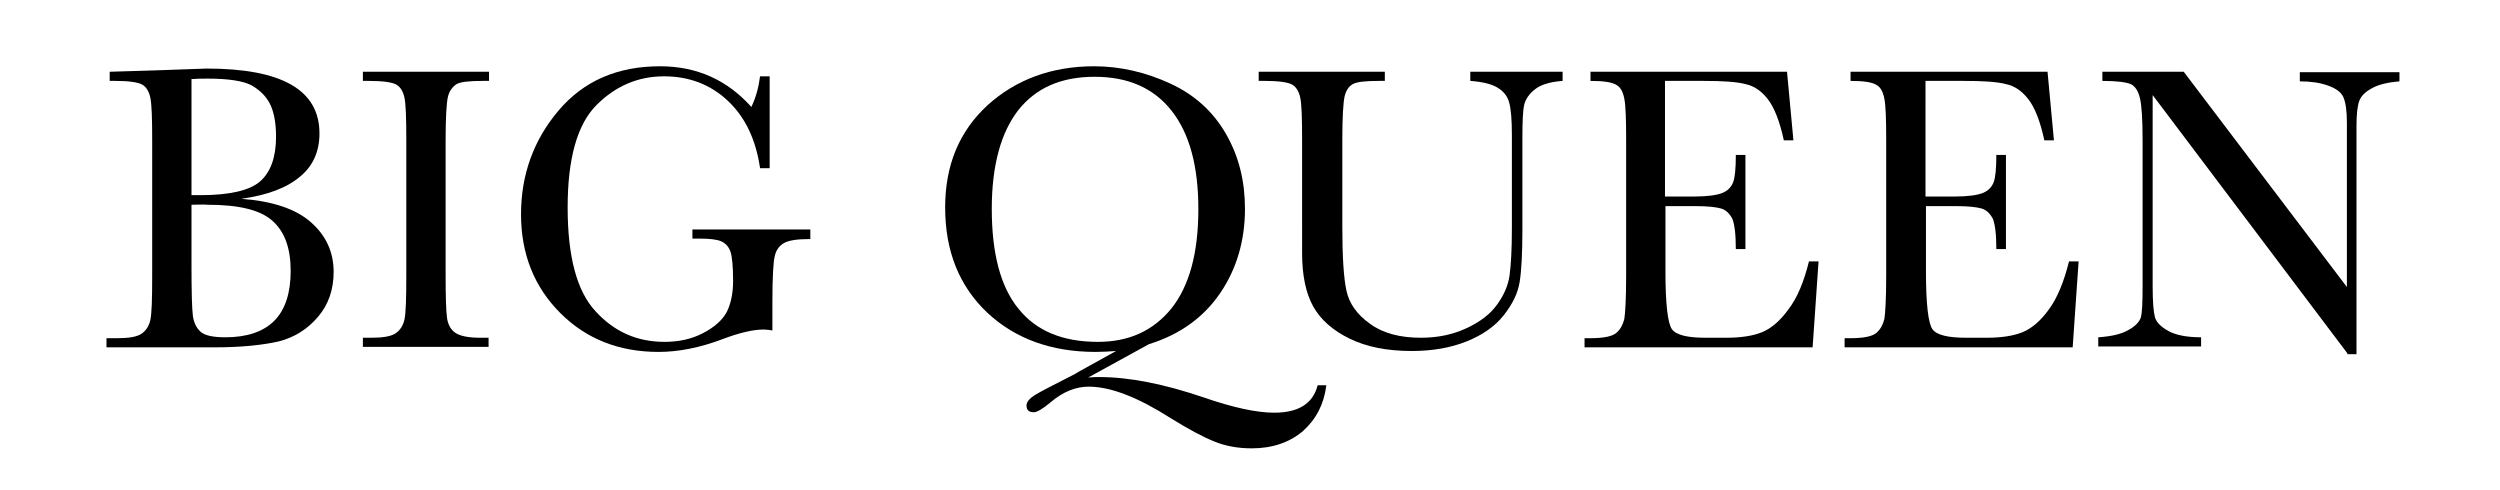
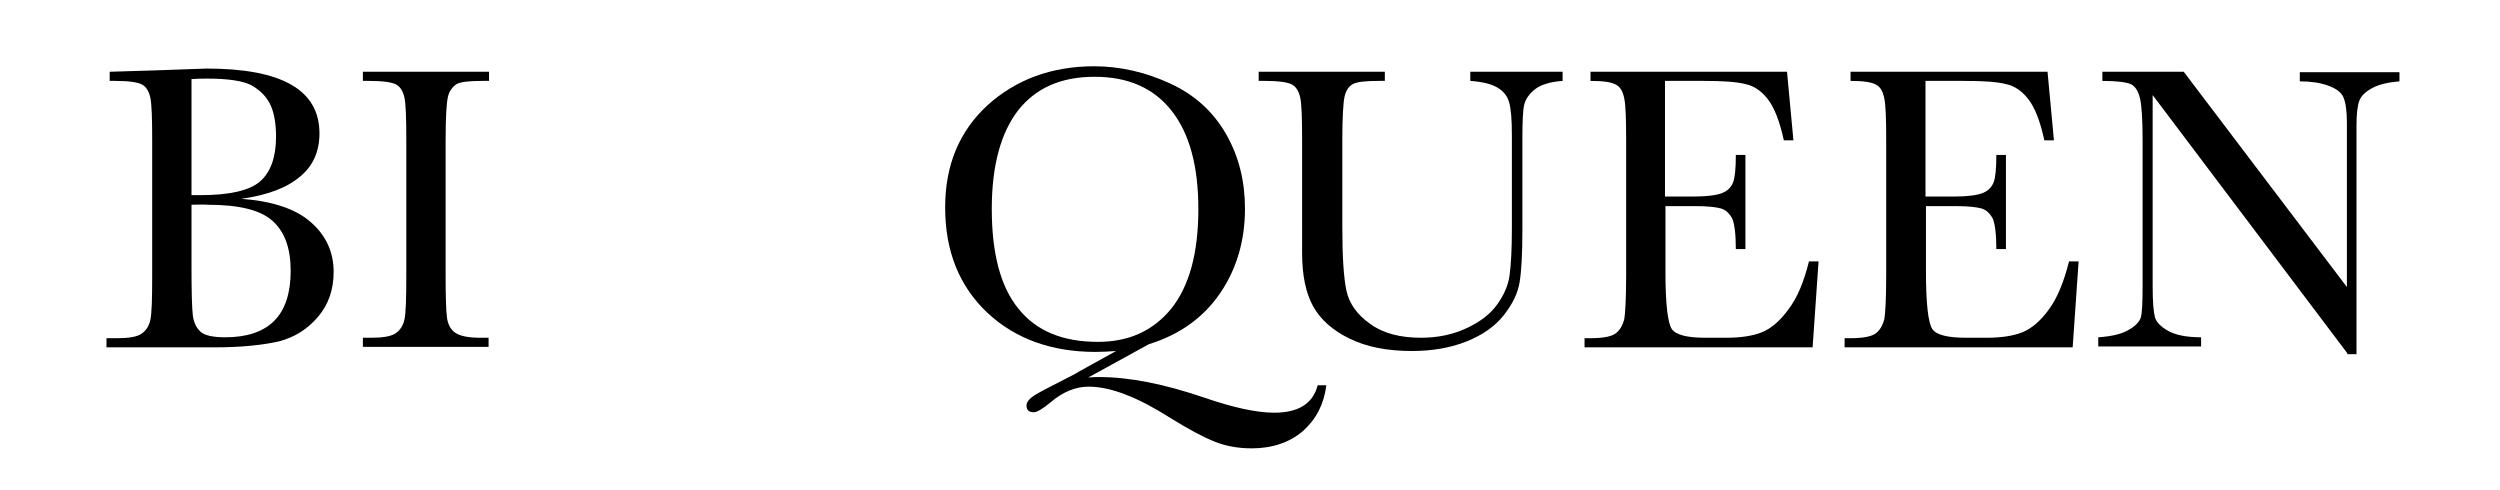
<svg xmlns="http://www.w3.org/2000/svg" version="1.1" id="Calque_1" x="0px" y="0px" viewBox="0 0 547 107.3" style="enable-background:new 0 0 547 107.3;" xml:space="preserve">
  <style type="text/css">
	.st0{fill:none;}
</style>
  <g>
    <rect y="14.8" class="st0" width="547" height="89" />
    <path d="M52.8,43.5c6.8,0.5,11.9,2.2,15.2,5.1c3.3,2.9,5,6.5,5,10.9c0,3.8-1.1,7.1-3.4,9.8c-2.3,2.7-5.1,4.5-8.6,5.4   c-3.5,0.8-8.2,1.3-14.1,1.3H23.3v-2h2.3c2.6,0,4.4-0.3,5.4-1c1-0.7,1.6-1.7,1.9-3c0.3-1.4,0.4-4.6,0.4-9.6V30.9   c0-4.9-0.1-8-0.4-9.5c-0.3-1.4-0.9-2.4-1.8-2.9c-0.9-0.5-2.9-0.8-5.9-0.8h-1.2v-2l9.9-0.3l11.3-0.4c16.5,0,24.7,4.7,24.7,14.2   c0,3.9-1.4,7.1-4.2,9.4C62.8,41.1,58.5,42.7,52.8,43.5z M41.9,42.7c0.7,0,1.4,0,1.9,0c6.4,0,10.8-1,13.1-3c2.3-2,3.5-5.3,3.5-9.8   c0-3.1-0.5-5.6-1.4-7.3c-0.9-1.7-2.3-3-4.1-4c-1.8-0.9-5-1.4-9.4-1.4c-1.2,0-2.3,0-3.6,0.1V42.7z M41.9,44.8v13.4   c0,5.7,0.1,9.3,0.3,10.9c0.2,1.5,0.8,2.7,1.7,3.5c0.9,0.8,2.7,1.2,5.4,1.2c4.7,0,8.3-1.2,10.7-3.6c2.4-2.4,3.6-6.1,3.6-10.9   c0-5-1.3-8.6-4-11c-2.7-2.4-7.4-3.5-14.2-3.5C44.2,44.7,43.1,44.8,41.9,44.8z" />
    <path d="M79.4,17.7v-2H107v2h-1.3c-3,0-4.9,0.2-5.8,0.7C99,19,98.3,19.9,98,21.2c-0.3,1.3-0.5,4.5-0.5,9.5v29.5   c0,4.7,0.1,7.8,0.3,9.3c0.2,1.5,0.8,2.6,1.8,3.3c1,0.7,2.8,1.1,5.5,1.1h1.8v2H79.4v-2h1.8c2.6,0,4.4-0.3,5.4-1c1-0.7,1.6-1.7,1.9-3   c0.3-1.4,0.4-4.6,0.4-9.6V30.7c0-4.8-0.1-7.9-0.4-9.3c-0.3-1.4-0.9-2.4-1.8-2.9c-0.9-0.5-2.9-0.8-6-0.8H79.4z" />
-     <path d="M151.3,50.2h26v2.1c-2.9,0-4.8,0.3-5.8,0.9c-1,0.6-1.7,1.5-2,2.9c-0.3,1.3-0.5,4.6-0.5,9.8v6.4c-0.7-0.1-1.3-0.2-1.9-0.2   c-2.3,0-5.3,0.7-9,2.1c-5,1.9-9.7,2.8-14,2.8c-8.6,0-15.8-2.8-21.5-8.5c-5.7-5.7-8.6-12.9-8.6-21.6c0-8.6,2.7-16.2,8.2-22.7   c5.5-6.5,12.9-9.7,22.2-9.7c8.1,0,14.7,3,20,8.9c1-2.1,1.6-4.3,1.9-6.7h2.1v20.1h-2.1c-0.9-6.2-3.2-11.1-7-14.7   c-3.8-3.6-8.5-5.4-14-5.4c-5.7,0-10.6,2.1-14.8,6.3c-4.2,4.2-6.3,11.7-6.3,22.4c0,10.7,2,18.3,6.1,22.7c4.1,4.5,9.1,6.7,15.1,6.7   c3.1,0,5.9-0.6,8.4-1.9c2.5-1.3,4.2-2.8,5.2-4.6c0.9-1.8,1.4-4.1,1.4-6.8c0-3.2-0.2-5.4-0.6-6.5c-0.4-1.1-1.1-1.8-2-2.2   c-0.9-0.4-2.5-0.6-4.9-0.6h-1.4V50.2z" />
    <path d="M244.2,76.8c-1.4,0.1-2.9,0.2-4.5,0.2c-9.7,0-17.6-2.9-23.7-8.6c-6.1-5.8-9.2-13.4-9.2-23c0-9.3,3.1-16.7,9.3-22.4   c6.2-5.6,14-8.5,23.3-8.5c5.7,0,11.3,1.3,16.7,3.8c5.4,2.5,9.4,6.2,12.2,11.1c2.8,4.9,4.1,10.3,4.1,16.3c0,6.9-1.8,13.1-5.4,18.4   c-3.6,5.3-8.8,9.1-15.6,11.2l-13.3,7.3c0.9-0.1,1.7-0.1,2.4-0.1c6.6,0,14.1,1.5,22.7,4.4c6.6,2.3,11.8,3.4,15.6,3.4   c5.3,0,8.5-2,9.5-6h1.9c-0.5,4.1-2.2,7.4-5.1,10c-2.9,2.5-6.7,3.8-11.2,3.8c-3,0-5.8-0.5-8.2-1.5c-2.5-1-5.7-2.7-9.7-5.2   c-7.1-4.5-13-6.8-17.8-6.8c-2.8,0-5.6,1.1-8.3,3.4c-1.8,1.5-3,2.2-3.7,2.2c-1.1,0-1.6-0.5-1.6-1.5c0-0.7,0.6-1.5,1.9-2.3   c1.3-0.8,3.7-2,7.2-3.8c0.7-0.4,1.5-0.7,2.2-1.2L244.2,76.8z M217,45.7c0,9.7,1.9,17,5.8,21.8c3.9,4.9,9.7,7.3,17.4,7.3   c6.8,0,12.1-2.4,16.1-7.3c3.9-4.9,5.9-12.1,5.9-21.7c0-9.4-1.9-16.5-5.8-21.5c-3.9-5-9.5-7.5-16.9-7.5c-7.3,0-12.8,2.4-16.7,7.3   C219,29,217,36.2,217,45.7z" />
    <path d="M321.8,15.7h20.1v2c-2.7,0.2-4.7,0.8-6,1.8c-1.3,1-2.1,2.2-2.4,3.4c-0.3,1.3-0.4,3.7-0.4,7.4v20c0,5.1-0.2,8.9-0.6,11.4   c-0.4,2.5-1.6,4.9-3.5,7.3c-1.9,2.4-4.6,4.3-8.1,5.7c-3.5,1.4-7.5,2.1-12,2.1c-5.4,0-9.9-0.9-13.6-2.7c-3.7-1.8-6.4-4.2-8-7.1   c-1.6-2.9-2.4-6.8-2.4-11.6l0-6.2V30.7c0-4.8-0.1-7.9-0.4-9.3c-0.3-1.4-0.9-2.4-1.8-2.9s-2.9-0.8-5.9-0.8h-1.4v-2H303v2h-1.2   c-3,0-4.9,0.2-5.8,0.7c-0.9,0.5-1.5,1.4-1.8,2.7c-0.3,1.3-0.5,4.5-0.5,9.5v19c0,6.6,0.3,11.2,0.9,14c0.6,2.8,2.3,5.2,5.1,7.2   c2.8,2.1,6.6,3.1,11.2,3.1c3.7,0,7-0.7,10-2.1c3-1.4,5.2-3.1,6.7-5.2c1.5-2.1,2.4-4.2,2.7-6.4c0.3-2.2,0.5-5.6,0.5-10.3V29.6   c0-3.4-0.2-5.8-0.6-7.2c-0.4-1.4-1.2-2.4-2.5-3.2c-1.3-0.8-3.3-1.3-6-1.5V15.7z" />
    <path d="M395.8,57.2h2.1l-1.3,18.8h-49.9v-2h1.2c3,0,4.9-0.4,5.8-1.2c0.9-0.8,1.4-1.8,1.7-3c0.2-1.2,0.4-4.4,0.4-9.4V30.7   c0-4.6-0.1-7.6-0.4-9.1c-0.3-1.5-0.8-2.5-1.7-3c-0.9-0.6-2.8-0.9-5.7-0.9v-2H391l1.4,15h-2.1c-0.9-4.2-2.1-7.2-3.5-9   c-1.4-1.8-3-2.9-4.9-3.3c-1.9-0.5-4.9-0.7-9.2-0.7h-8.4V43h6.4c2.9,0,5-0.3,6.2-0.8c1.2-0.5,1.9-1.3,2.3-2.3c0.4-1,0.6-3,0.6-6h2.1   v20.6h-2.1c0-3.3-0.3-5.6-0.8-6.7c-0.6-1.1-1.4-1.9-2.5-2.2c-1.1-0.3-2.9-0.5-5.5-0.5h-6.6v14.3c0,7.1,0.5,11.3,1.4,12.6   c0.9,1.3,3.4,1.9,7.4,1.9h4.5c3.2,0,5.8-0.4,7.8-1.2c2-0.8,4-2.5,5.8-5C393.3,65.1,394.7,61.6,395.8,57.2z" />
    <path d="M452.7,57.2h2.1l-1.3,18.8h-49.9v-2h1.2c3,0,4.9-0.4,5.8-1.2c0.9-0.8,1.4-1.8,1.7-3c0.2-1.2,0.4-4.4,0.4-9.4V30.7   c0-4.6-0.1-7.6-0.4-9.1c-0.3-1.5-0.8-2.5-1.7-3c-0.9-0.6-2.8-0.9-5.7-0.9v-2h43.1l1.4,15h-2.1c-0.9-4.2-2.1-7.2-3.5-9   c-1.4-1.8-3-2.9-4.9-3.3c-1.9-0.5-4.9-0.7-9.2-0.7h-8.4V43h6.4c2.9,0,5-0.3,6.2-0.8c1.2-0.5,1.9-1.3,2.3-2.3c0.4-1,0.6-3,0.6-6h2.1   v20.6h-2.1c0-3.3-0.3-5.6-0.8-6.7c-0.6-1.1-1.4-1.9-2.5-2.2c-1.1-0.3-2.9-0.5-5.5-0.5h-6.6v14.3c0,7.1,0.5,11.3,1.4,12.6   c0.9,1.3,3.4,1.9,7.4,1.9h4.5c3.2,0,5.8-0.4,7.8-1.2c2-0.8,4-2.5,5.8-5C450.2,65.1,451.6,61.6,452.7,57.2z" />
    <path d="M513.6,77.3L471,20.8v41.8c0,3.5,0.2,5.7,0.5,6.8c0.3,1.1,1.3,2.1,2.9,3c1.6,0.9,4,1.4,7.2,1.4v2h-22.5v-2   c2.9-0.2,5.1-0.7,6.6-1.6c1.5-0.8,2.4-1.8,2.7-2.7c0.3-1,0.4-3.3,0.4-6.9V30.7c0-4.6-0.2-7.7-0.6-9.3c-0.4-1.6-1.1-2.6-2-3   c-0.9-0.4-3-0.7-6.2-0.7v-2h17.8l35.7,47.1v-36c0-2.7-0.3-4.5-0.8-5.6c-0.5-1.1-1.7-1.9-3.4-2.5c-1.7-0.6-3.7-0.9-6.1-0.9v-2H525v2   c-2.5,0.2-4.6,0.7-6,1.5c-1.5,0.8-2.4,1.7-2.8,2.8c-0.4,1.1-0.6,2.9-0.6,5.5v49.9H513.6z" />
  </g>
</svg>